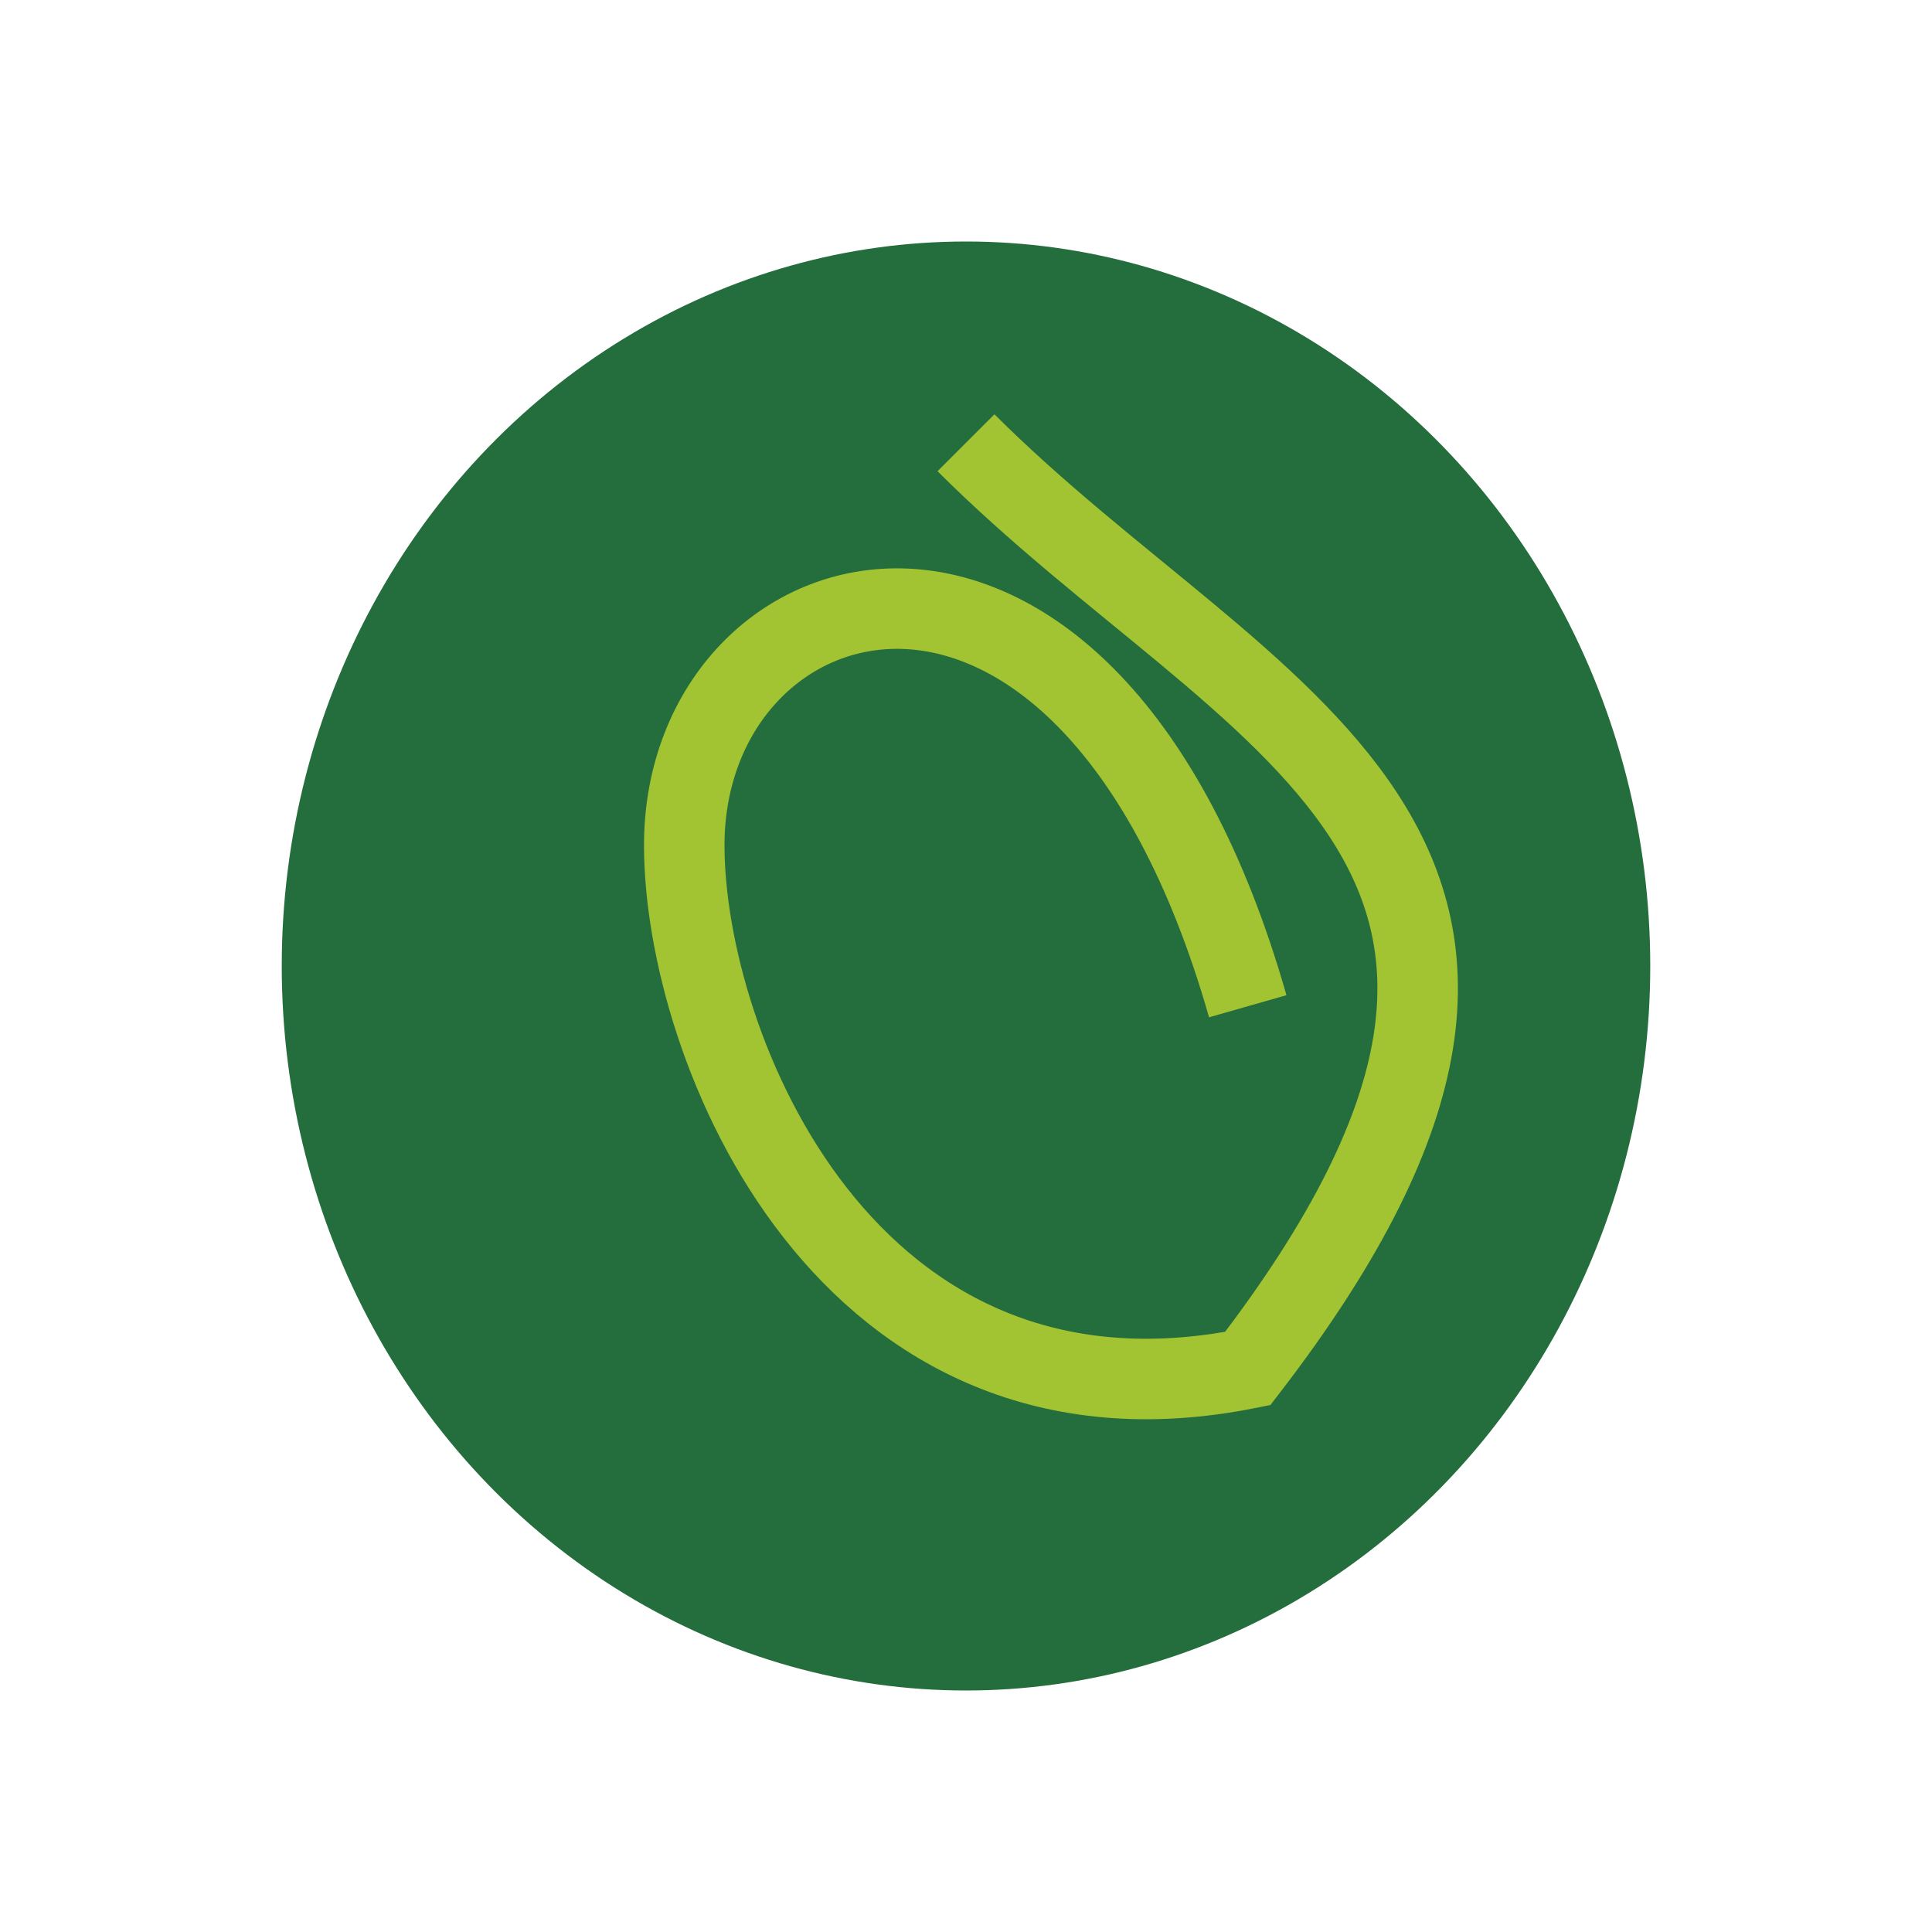
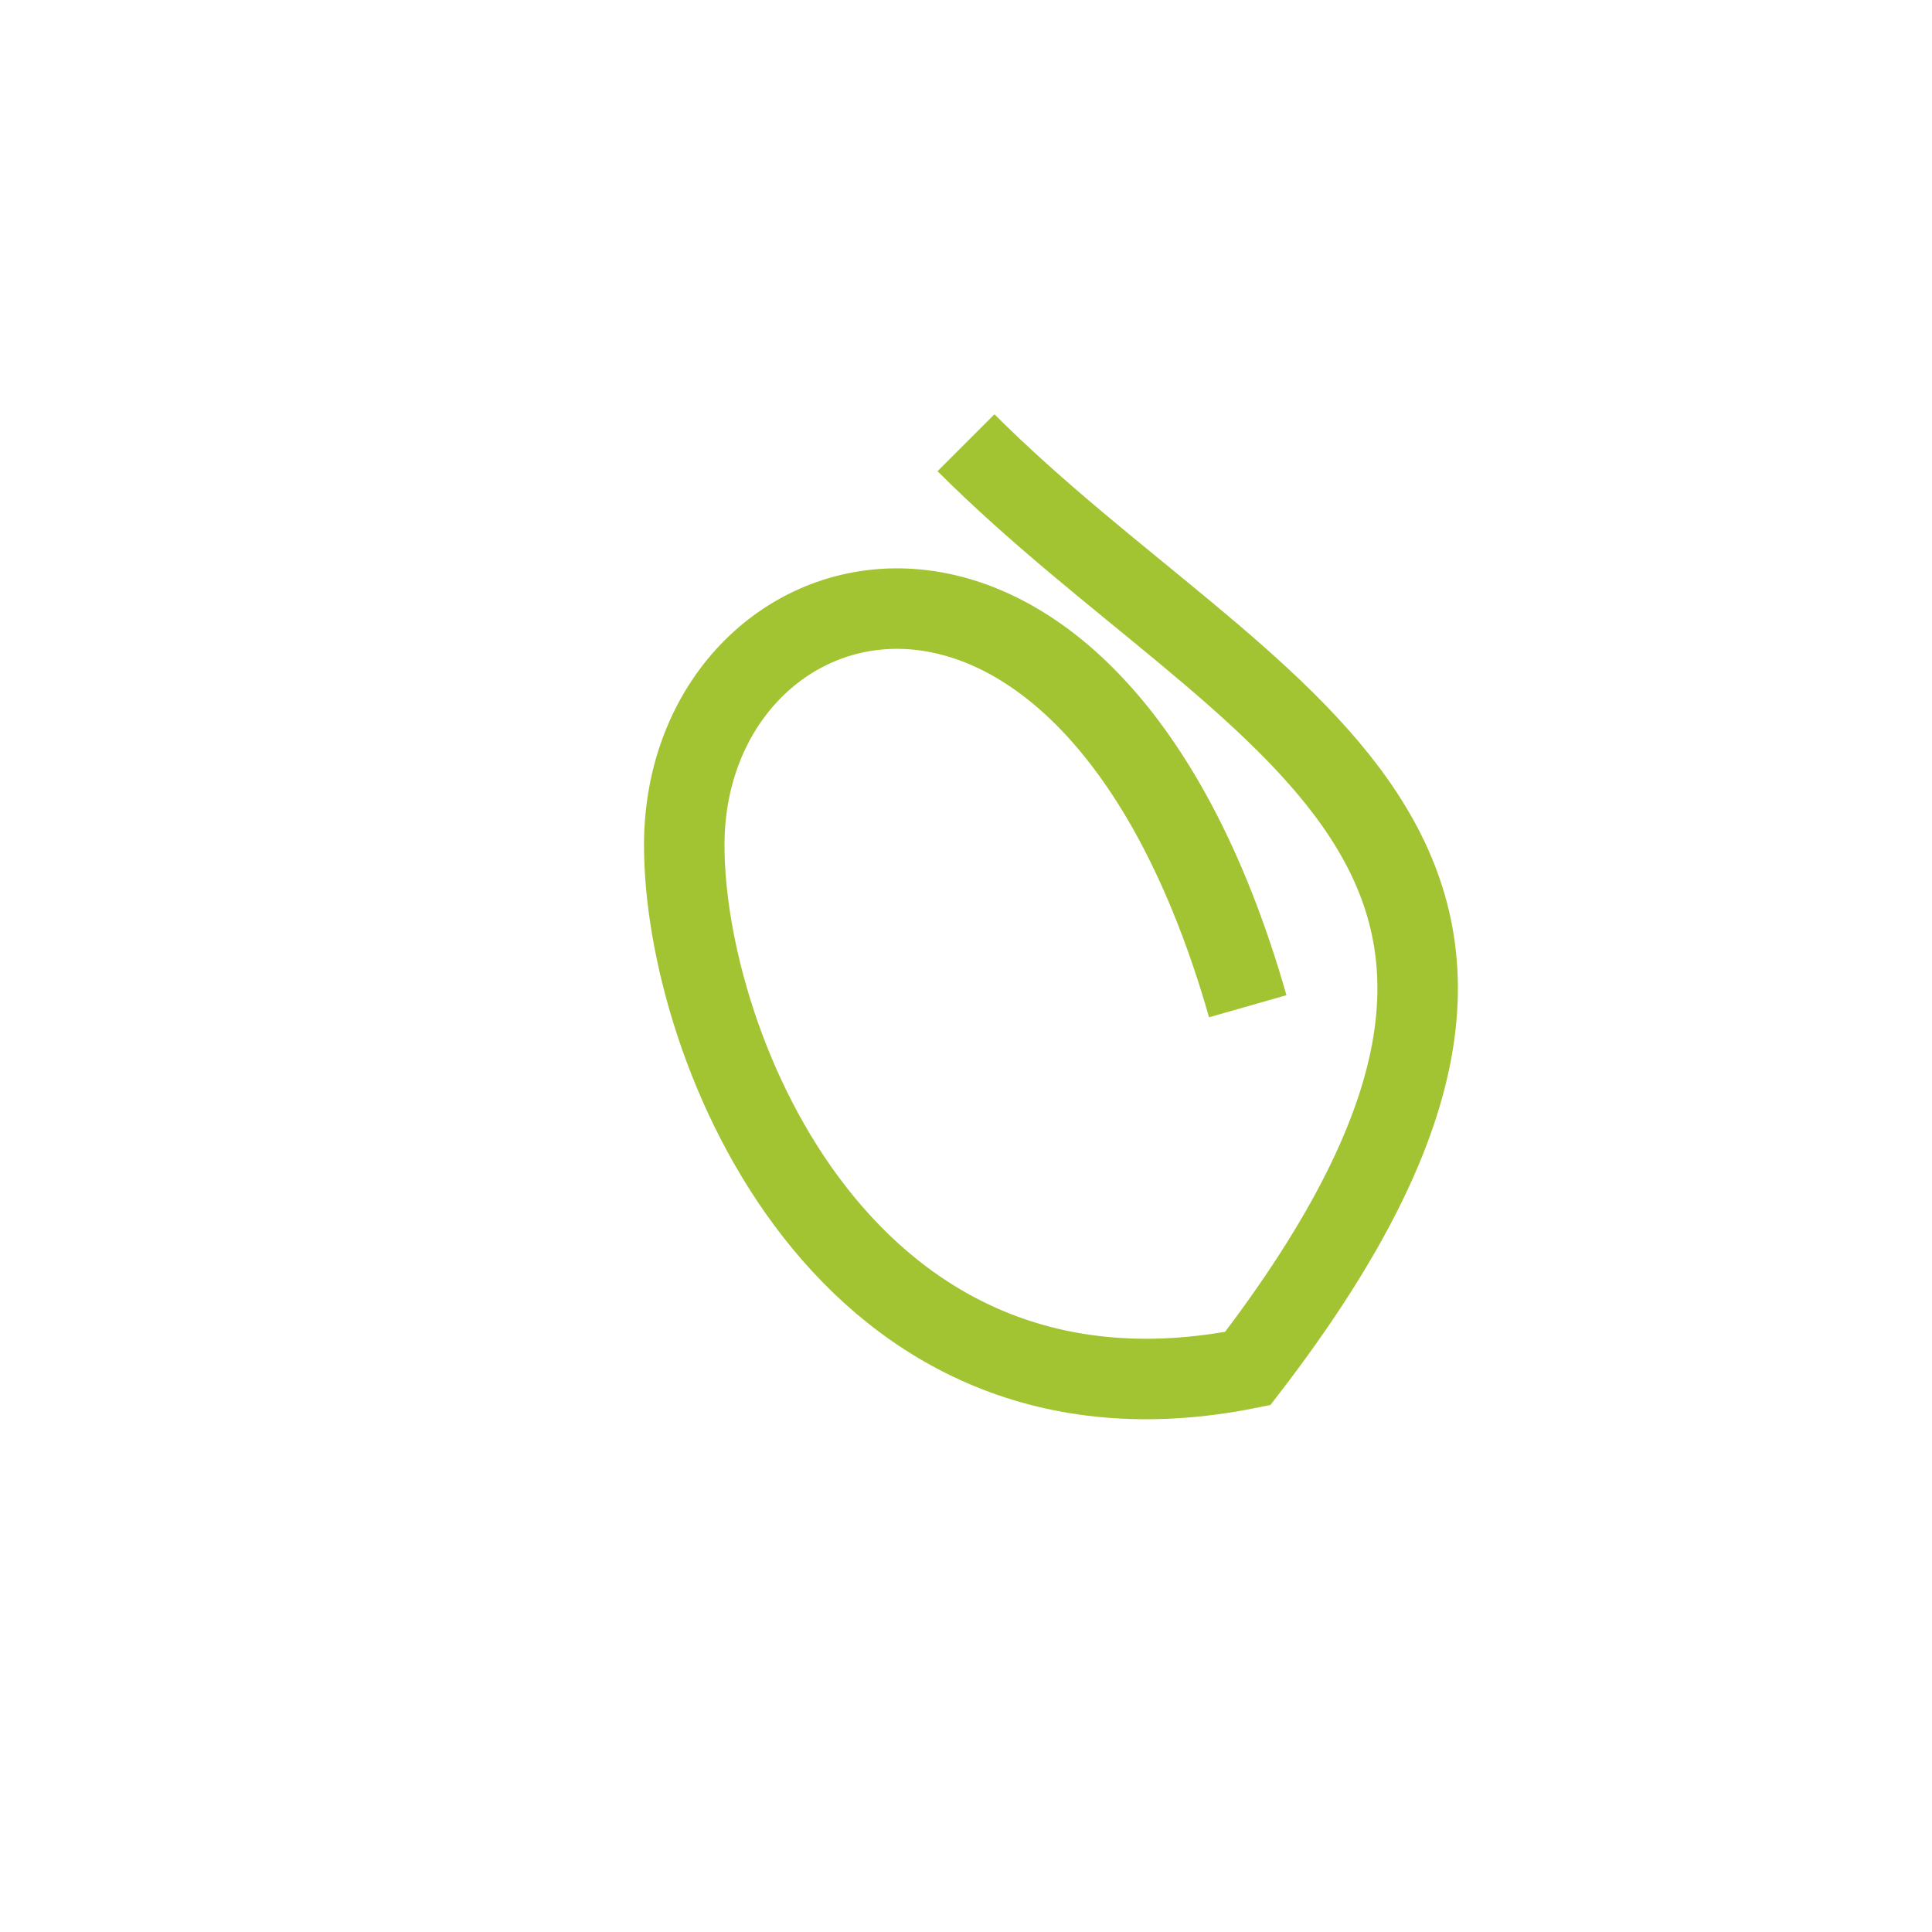
<svg xmlns="http://www.w3.org/2000/svg" width="48" height="48" viewBox="0 0 48 48">
-   <ellipse cx="24" cy="24" rx="17" ry="18" fill="#246D3C" />
  <path d="M24 11c7 7 17 10 7 23-10 2-14-8-14-13 0-7 10-10 14 4" fill="none" stroke="#A2C432" stroke-width="2" />
</svg>